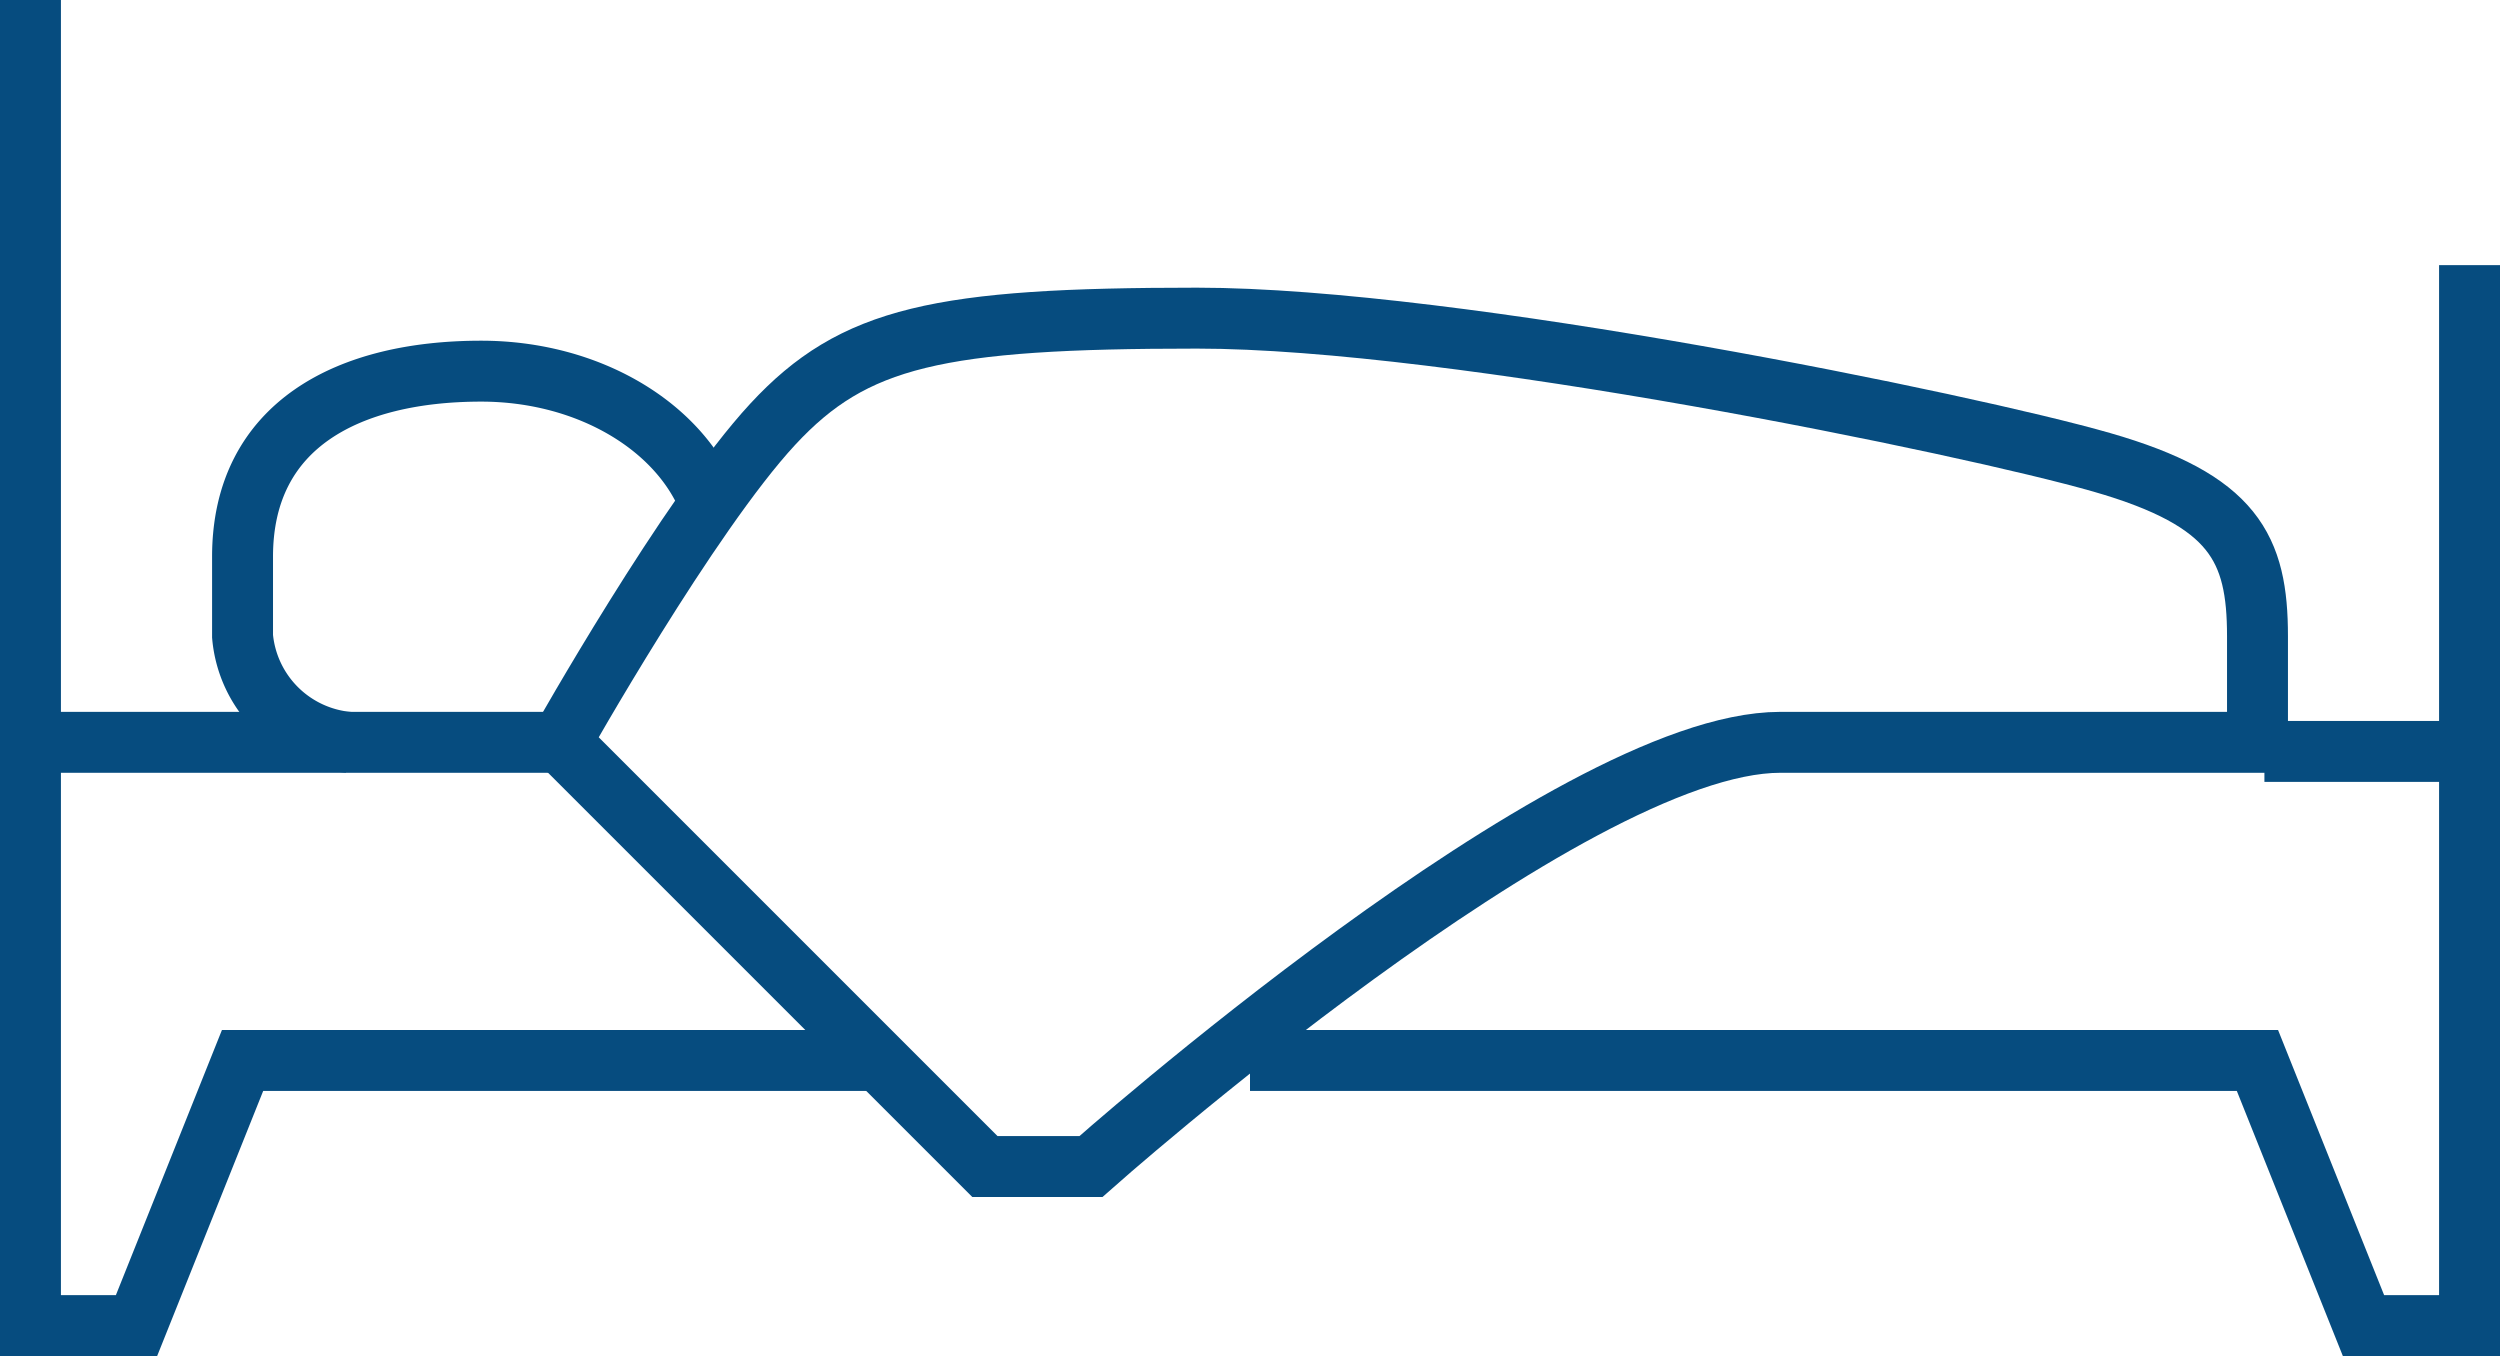
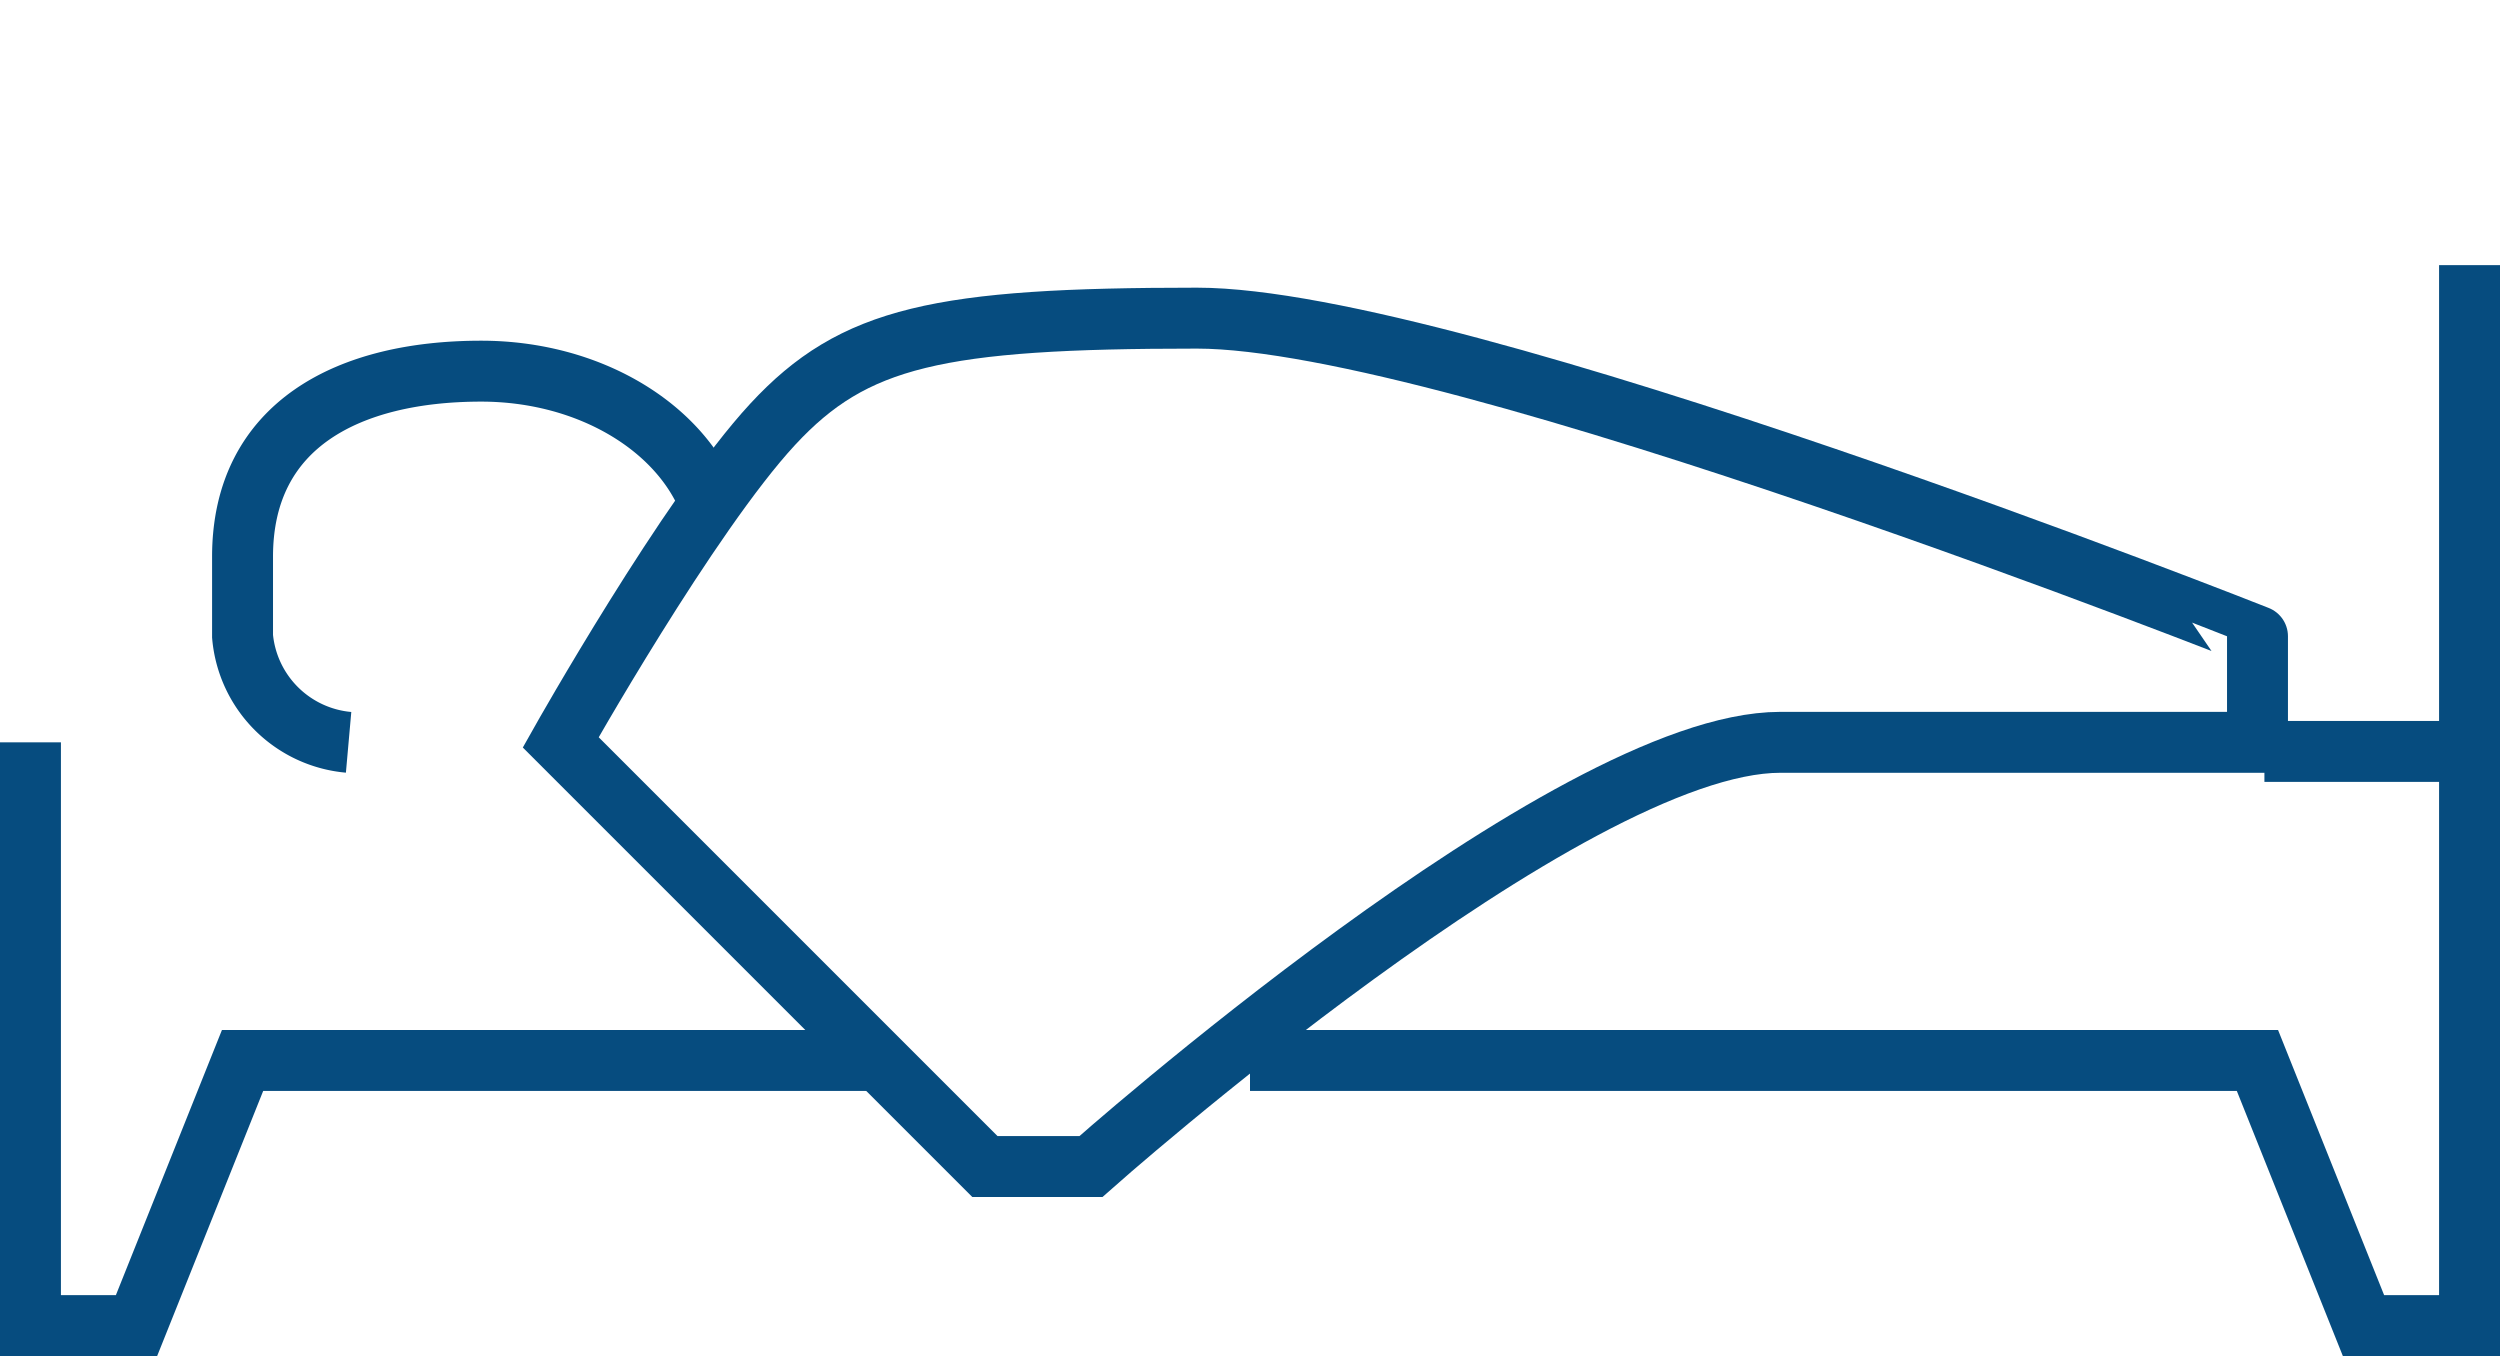
<svg xmlns="http://www.w3.org/2000/svg" width="123.1" height="66.771" viewBox="0 0 123.1 66.771">
  <g id="icon-keine-reisebereitschaft" transform="translate(-367.5 -140)">
-     <path id="Pfad_23" data-name="Pfad 23" d="M389.443,151.222C385.31,155.681,379,166.887,379,166.887l20.887,20.887h5.222s23.5-20.887,33.941-20.887h23.5v-5.222c0-4.326-1.143-6.689-7.671-8.566S423.058,146,410.33,146,393.438,146.911,389.443,151.222Z" transform="translate(16.109 9.665)" fill="none" stroke="#064c7f" stroke-miterlimit="10" stroke-width="3" />
+     <path id="Pfad_23" data-name="Pfad 23" d="M389.443,151.222C385.31,155.681,379,166.887,379,166.887l20.887,20.887h5.222s23.5-20.887,33.941-20.887h23.5v-5.222S423.058,146,410.33,146,393.438,146.911,389.443,151.222Z" transform="translate(16.109 9.665)" fill="none" stroke="#064c7f" stroke-miterlimit="10" stroke-width="3" />
    <path id="Pfad_24" data-name="Pfad 24" d="M452.05,145v52.217h-5.222l-5.222-13.054H392" transform="translate(37.05 8.054)" fill="none" stroke="#064c7f" stroke-miterlimit="10" stroke-width="3" />
-     <path id="Pfad_25" data-name="Pfad 25" d="M369,140v36.552h26.109" transform="translate(0 0)" fill="none" stroke="#064c7f" stroke-miterlimit="10" stroke-width="3" />
    <path id="Pfad_26" data-name="Pfad 26" d="M410.774,169.665h-31.33l-5.222,13.054H369V154" transform="translate(0 22.552)" fill="none" stroke="#064c7f" stroke-miterlimit="10" stroke-width="3" />
    <line id="Linie_20" data-name="Linie 20" x2="10" transform="translate(479 177)" fill="none" stroke="#064c7f" stroke-miterlimit="10" stroke-width="3" />
    <path id="Pfad_27" data-name="Pfad 27" d="M396.012,153.527c-1.444-3.773-5.94-6.527-11.263-6.527-6.488,0-11.749,2.611-11.749,9.138v3.916a5.753,5.753,0,0,0,5.222,5.222" transform="translate(6.443 11.276)" fill="none" stroke="#064c7f" stroke-miterlimit="10" stroke-width="3" />
  </g>
</svg>